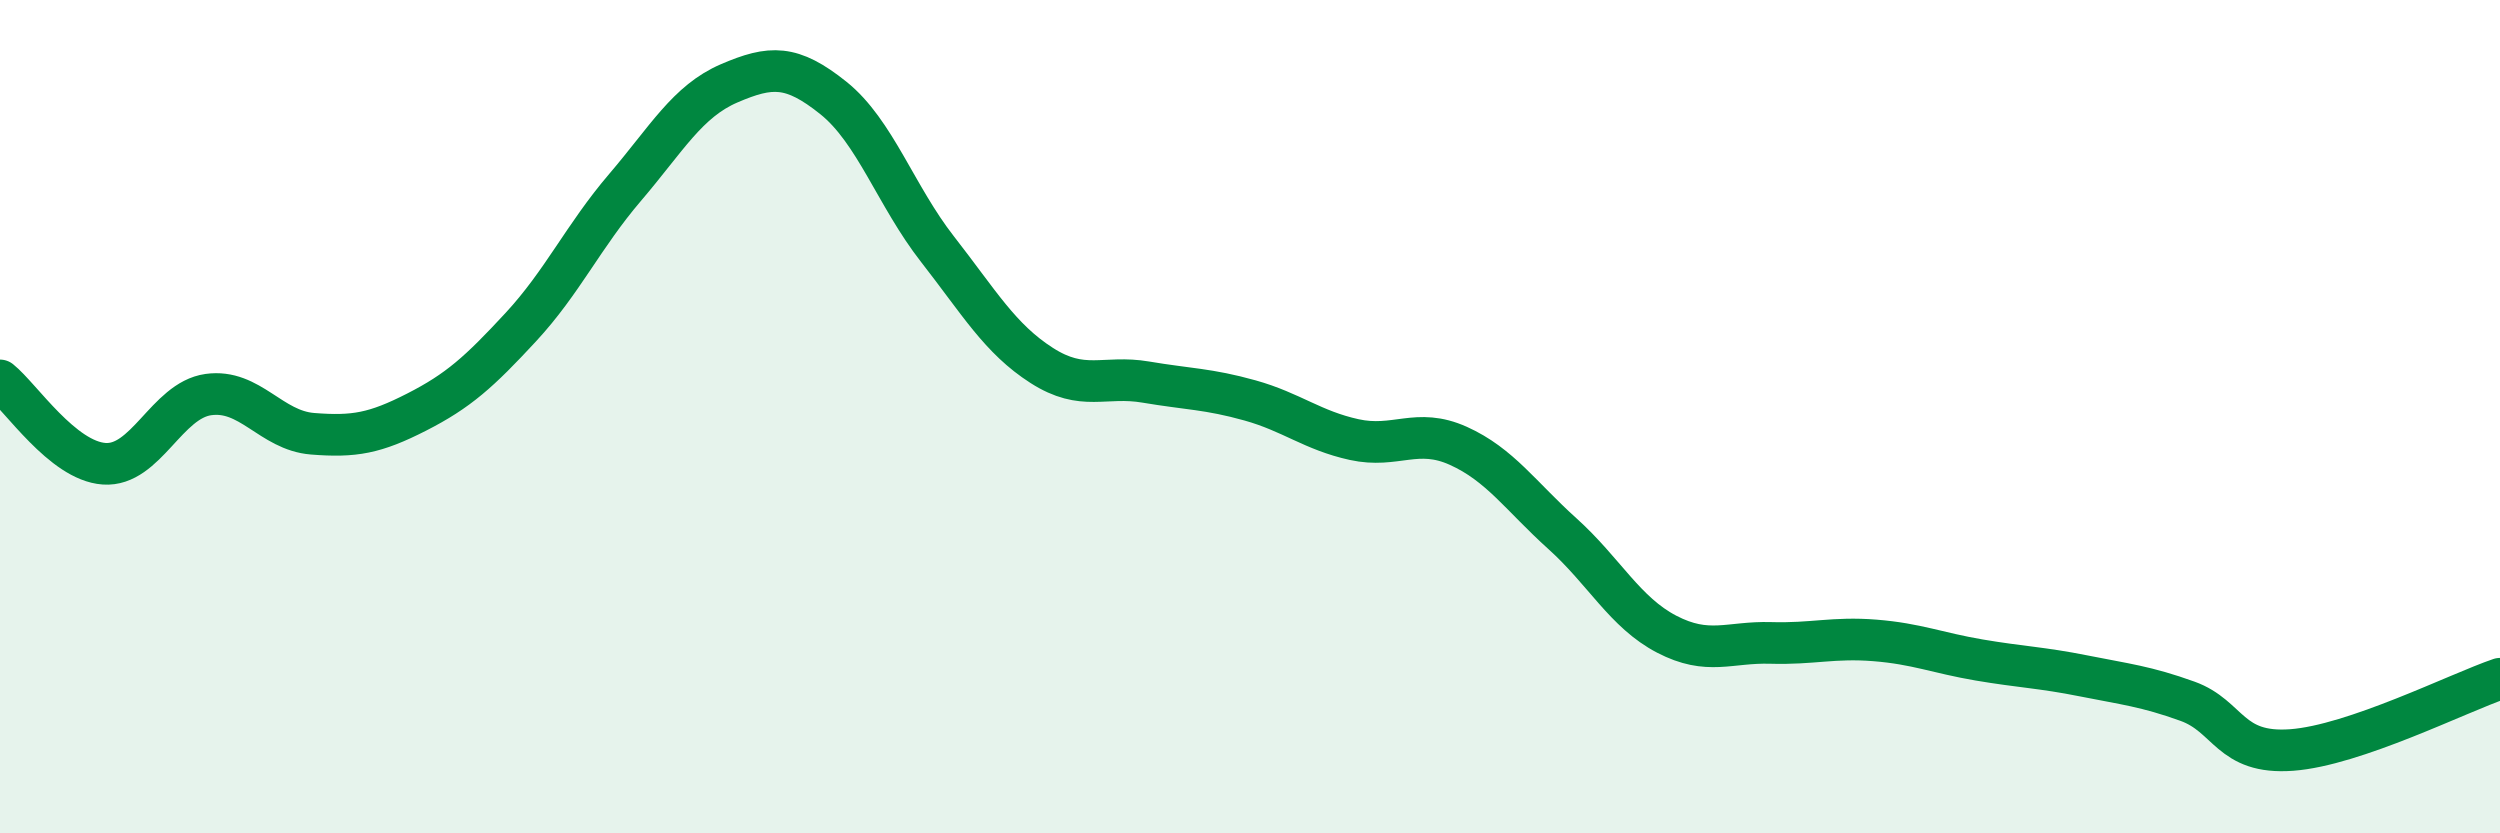
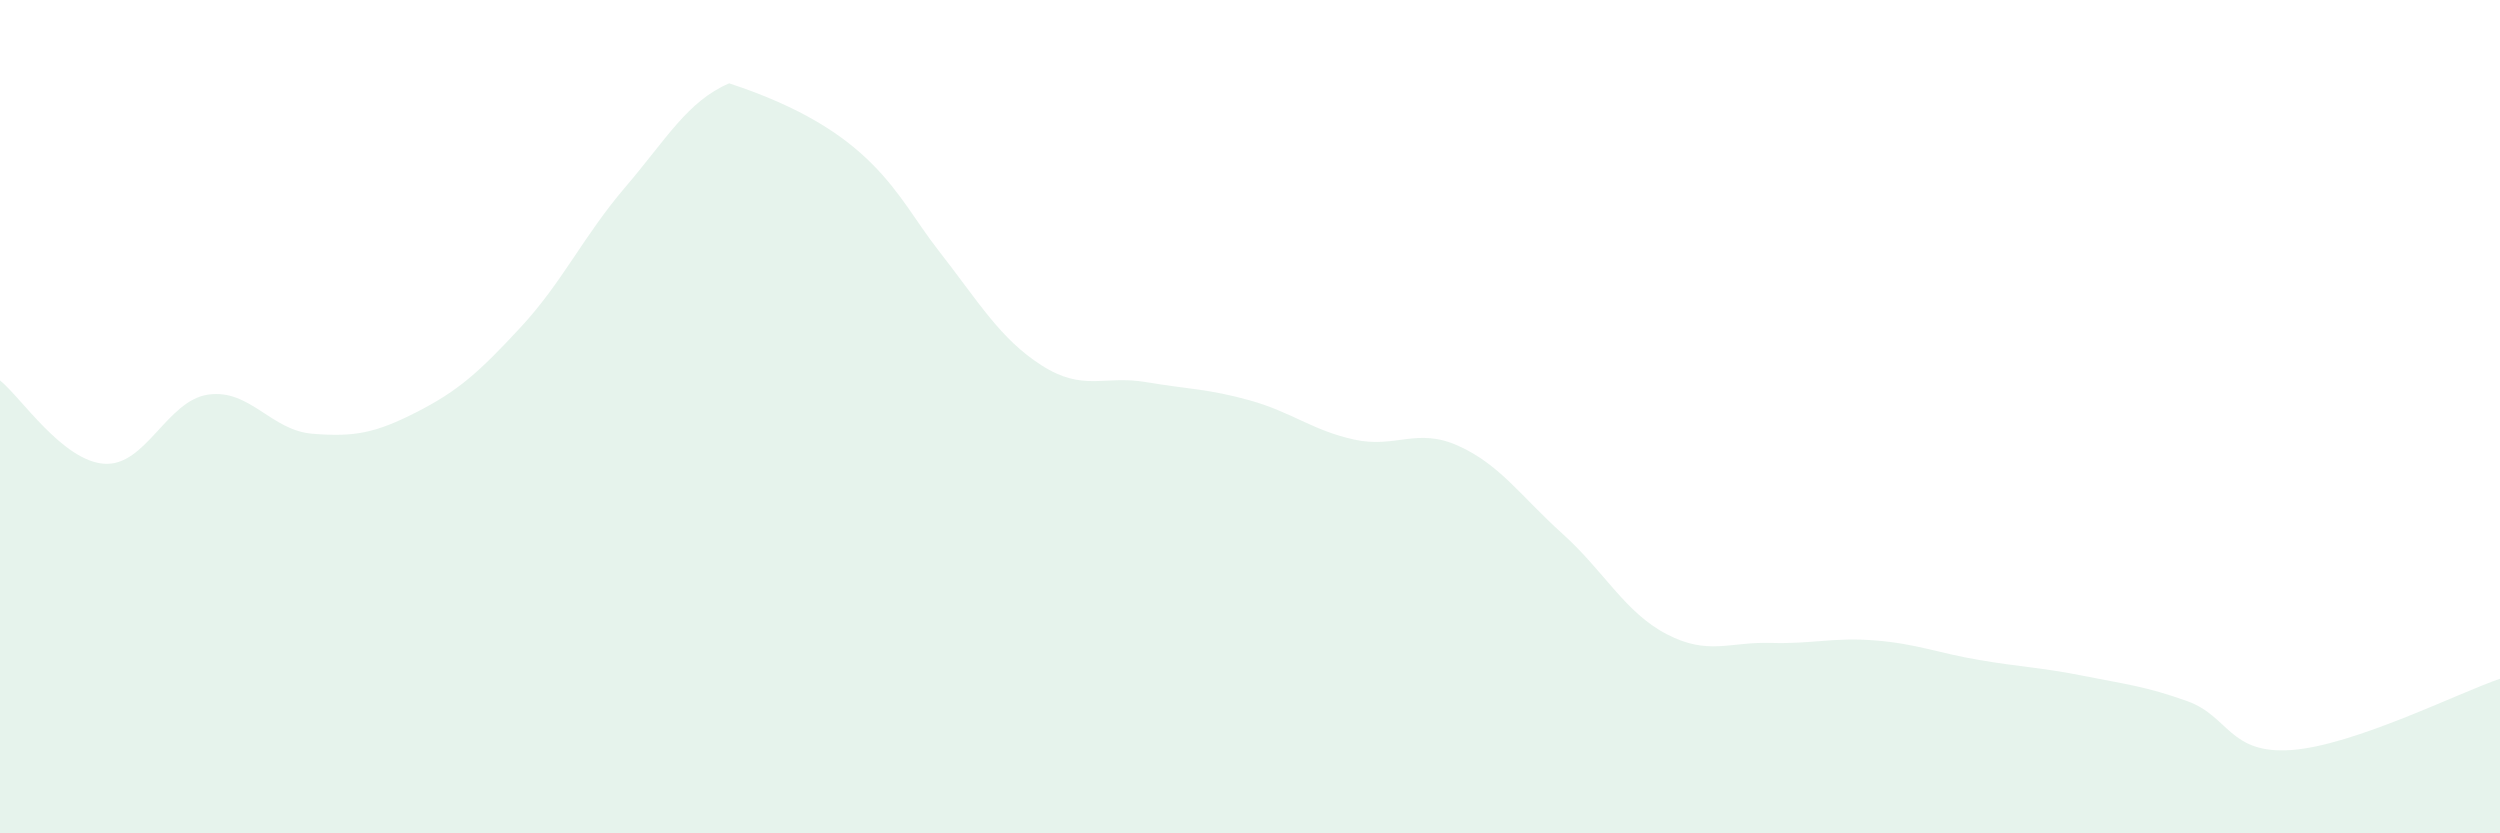
<svg xmlns="http://www.w3.org/2000/svg" width="60" height="20" viewBox="0 0 60 20">
-   <path d="M 0,9.13 C 0.5,9.53 1.5,11.06 2.5,11.13 C 3.5,11.2 4,9.61 5,9.47 C 6,9.33 6.5,10.33 7.5,10.41 C 8.5,10.49 9,10.4 10,9.89 C 11,9.38 11.5,8.93 12.5,7.85 C 13.5,6.77 14,5.67 15,4.5 C 16,3.33 16.5,2.43 17.5,2 C 18.5,1.57 19,1.55 20,2.35 C 21,3.15 21.5,4.7 22.5,5.98 C 23.5,7.26 24,8.13 25,8.77 C 26,9.41 26.5,9 27.5,9.17 C 28.5,9.34 29,9.33 30,9.61 C 31,9.89 31.5,10.33 32.5,10.55 C 33.5,10.77 34,10.25 35,10.7 C 36,11.15 36.5,11.91 37.5,12.81 C 38.5,13.71 39,14.7 40,15.22 C 41,15.74 41.5,15.4 42.5,15.43 C 43.5,15.46 44,15.29 45,15.37 C 46,15.45 46.5,15.67 47.5,15.84 C 48.5,16.01 49,16.02 50,16.22 C 51,16.42 51.5,16.47 52.5,16.83 C 53.5,17.19 53.5,18.11 55,18 C 56.5,17.89 59,16.63 60,16.29L60 20L0 20Z" fill="#008740" opacity="0.1" stroke-linecap="round" stroke-linejoin="round" />
-   <path d="M 0,9.13 C 0.5,9.53 1.5,11.06 2.5,11.13 C 3.5,11.2 4,9.61 5,9.47 C 6,9.33 6.5,10.33 7.5,10.41 C 8.5,10.49 9,10.4 10,9.89 C 11,9.38 11.5,8.93 12.5,7.85 C 13.5,6.77 14,5.67 15,4.5 C 16,3.33 16.5,2.43 17.5,2 C 18.5,1.57 19,1.55 20,2.35 C 21,3.15 21.5,4.7 22.5,5.98 C 23.5,7.26 24,8.13 25,8.77 C 26,9.41 26.5,9 27.5,9.17 C 28.5,9.34 29,9.33 30,9.61 C 31,9.89 31.5,10.33 32.5,10.55 C 33.5,10.77 34,10.25 35,10.7 C 36,11.15 36.5,11.91 37.5,12.81 C 38.5,13.71 39,14.7 40,15.22 C 41,15.74 41.5,15.4 42.5,15.43 C 43.5,15.46 44,15.29 45,15.37 C 46,15.45 46.5,15.67 47.5,15.84 C 48.5,16.01 49,16.02 50,16.22 C 51,16.42 51.5,16.47 52.5,16.83 C 53.5,17.19 53.5,18.11 55,18 C 56.5,17.89 59,16.63 60,16.29" stroke="#008740" stroke-width="1" fill="none" stroke-linecap="round" stroke-linejoin="round" />
+   <path d="M 0,9.13 C 0.5,9.53 1.5,11.06 2.5,11.13 C 3.5,11.2 4,9.61 5,9.47 C 6,9.33 6.5,10.33 7.5,10.41 C 8.5,10.49 9,10.4 10,9.89 C 11,9.38 11.5,8.93 12.5,7.85 C 13.5,6.77 14,5.67 15,4.5 C 16,3.33 16.5,2.43 17.5,2 C 21,3.15 21.5,4.7 22.5,5.98 C 23.5,7.26 24,8.13 25,8.77 C 26,9.41 26.5,9 27.5,9.17 C 28.5,9.34 29,9.33 30,9.61 C 31,9.89 31.5,10.33 32.5,10.55 C 33.5,10.77 34,10.25 35,10.7 C 36,11.15 36.5,11.91 37.5,12.81 C 38.5,13.71 39,14.7 40,15.22 C 41,15.74 41.5,15.4 42.5,15.43 C 43.5,15.46 44,15.29 45,15.37 C 46,15.45 46.5,15.67 47.5,15.84 C 48.5,16.01 49,16.02 50,16.22 C 51,16.42 51.5,16.47 52.5,16.83 C 53.5,17.19 53.5,18.11 55,18 C 56.5,17.89 59,16.63 60,16.29L60 20L0 20Z" fill="#008740" opacity="0.1" stroke-linecap="round" stroke-linejoin="round" />
</svg>